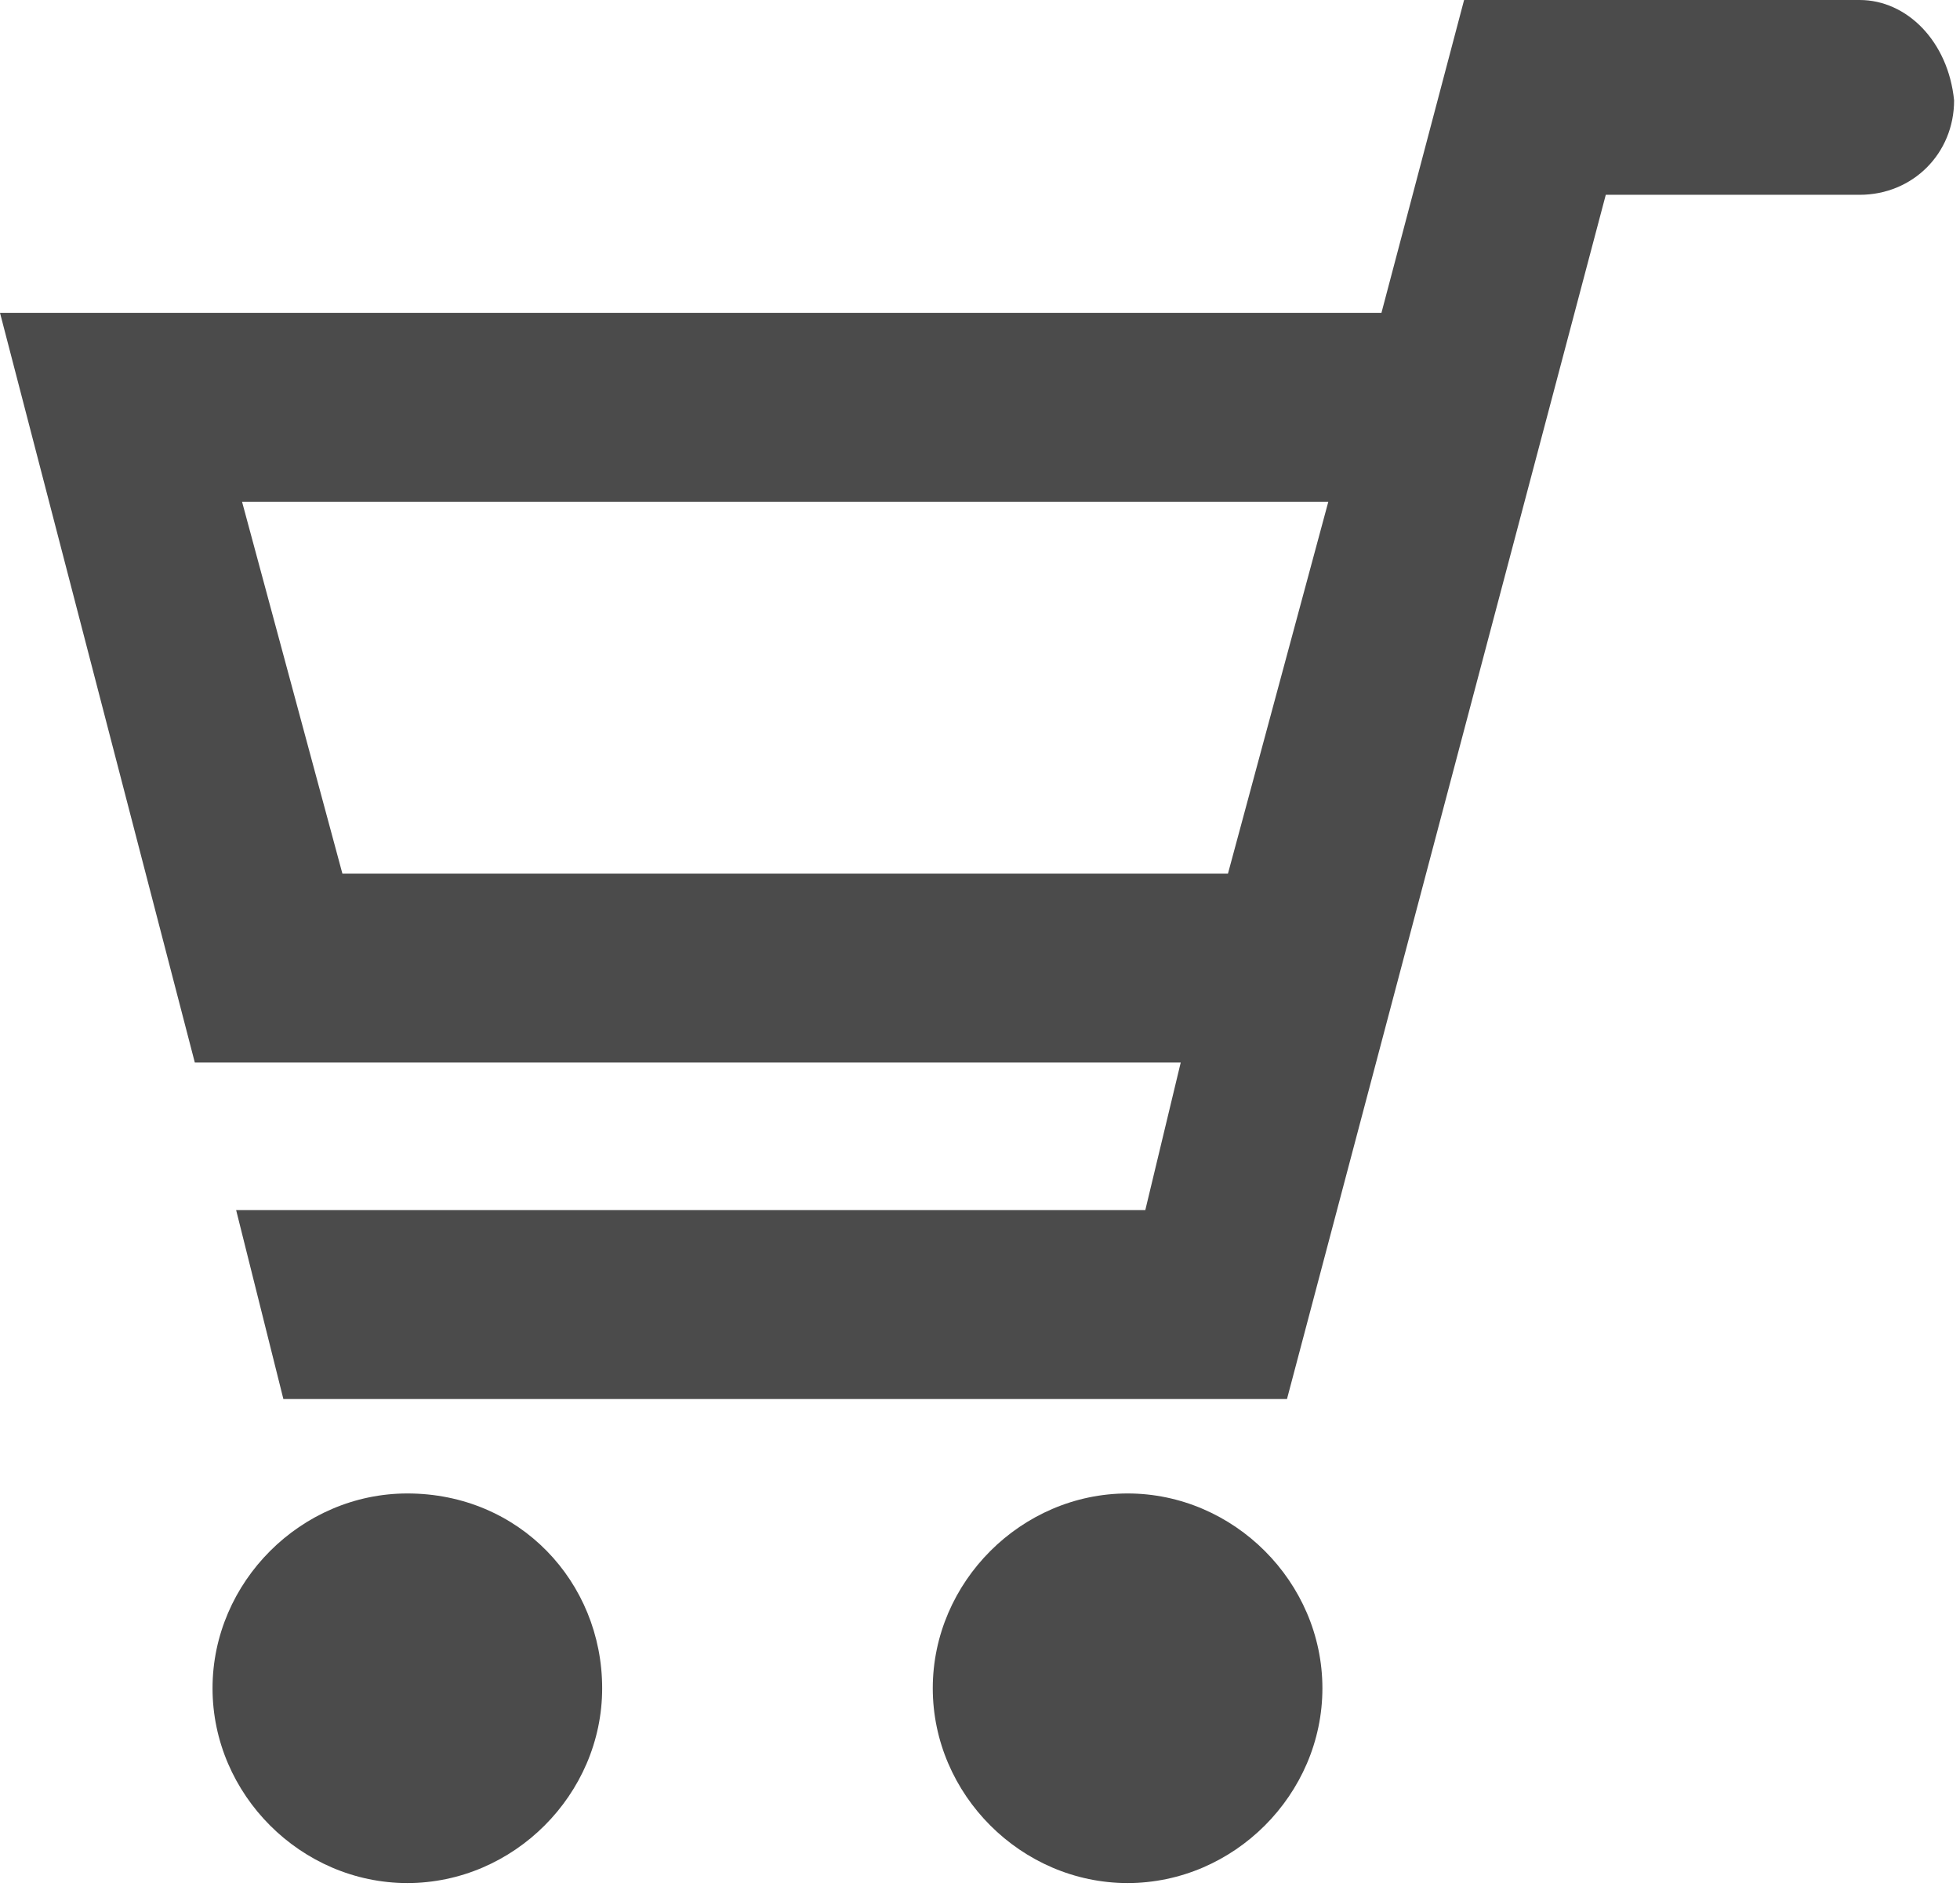
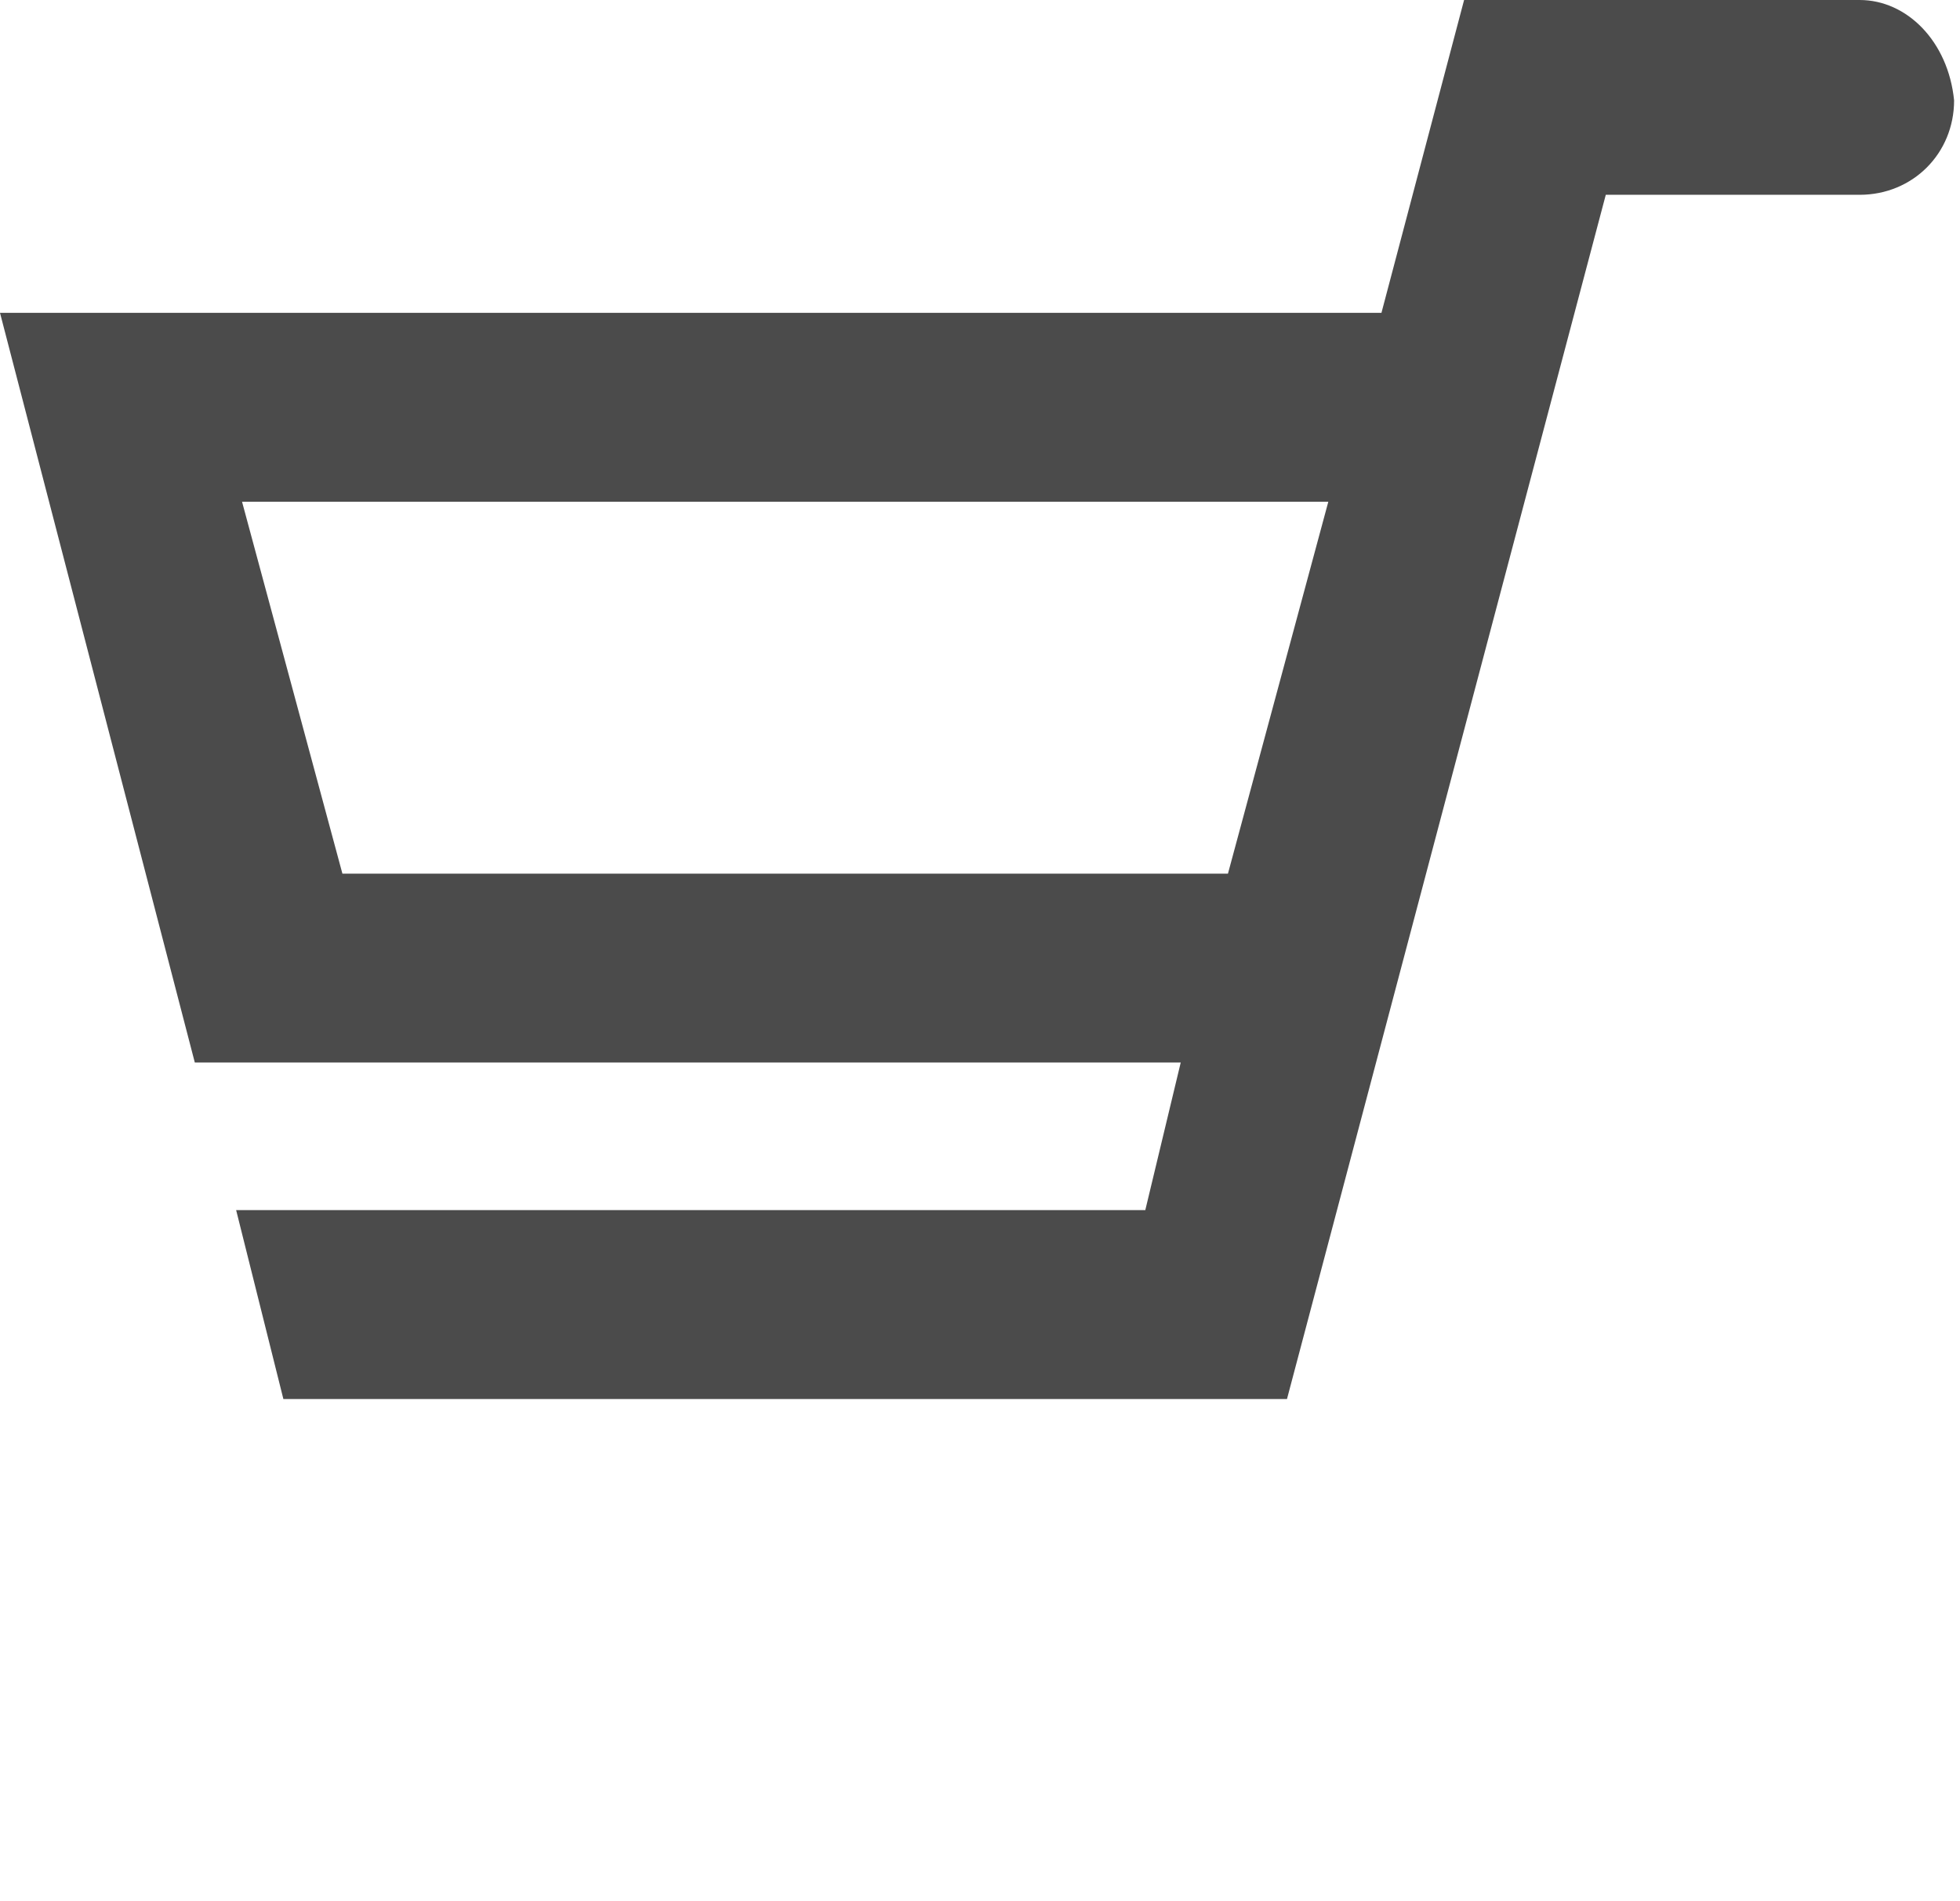
<svg xmlns="http://www.w3.org/2000/svg" version="1.1" id="レイヤー_1" x="0px" y="0px" width="33.2px" height="32.2px" viewBox="0 0 33.2 32.2" style="enable-background:new 0 0 33.2 32.2;" xml:space="preserve">
  <style type="text/css">
	.st0{fill:#4B4B4B;}
</style>
  <g>
    <path class="st0" d="M31.5,0L31.5,0l-6.7,0l-1.4,5.3H0L3.3,18h0H20l-0.6,2.5H4l0.8,3.2h17l5.4-20.4h4.3c0,0,0,0,0,0   c0.9,0,1.6-0.7,1.6-1.6C33,0.7,32.3,0,31.5,0z M5.8,14.8L4.1,8.5h18.4l-1.7,6.3H5.8z" />
-     <path class="st0" d="M6.9,25.3c-1.8,0-3.3,1.5-3.3,3.3c0,1.8,1.5,3.3,3.3,3.3c1.8,0,3.3-1.5,3.3-3.3C10.2,26.8,8.8,25.3,6.9,25.3z" />
-     <path class="st0" d="M19.1,25.3c-1.8,0-3.3,1.5-3.3,3.3c0,1.8,1.5,3.3,3.3,3.3c1.8,0,3.3-1.5,3.3-3.3   C22.4,26.8,20.9,25.3,19.1,25.3z" />
  </g>
</svg>